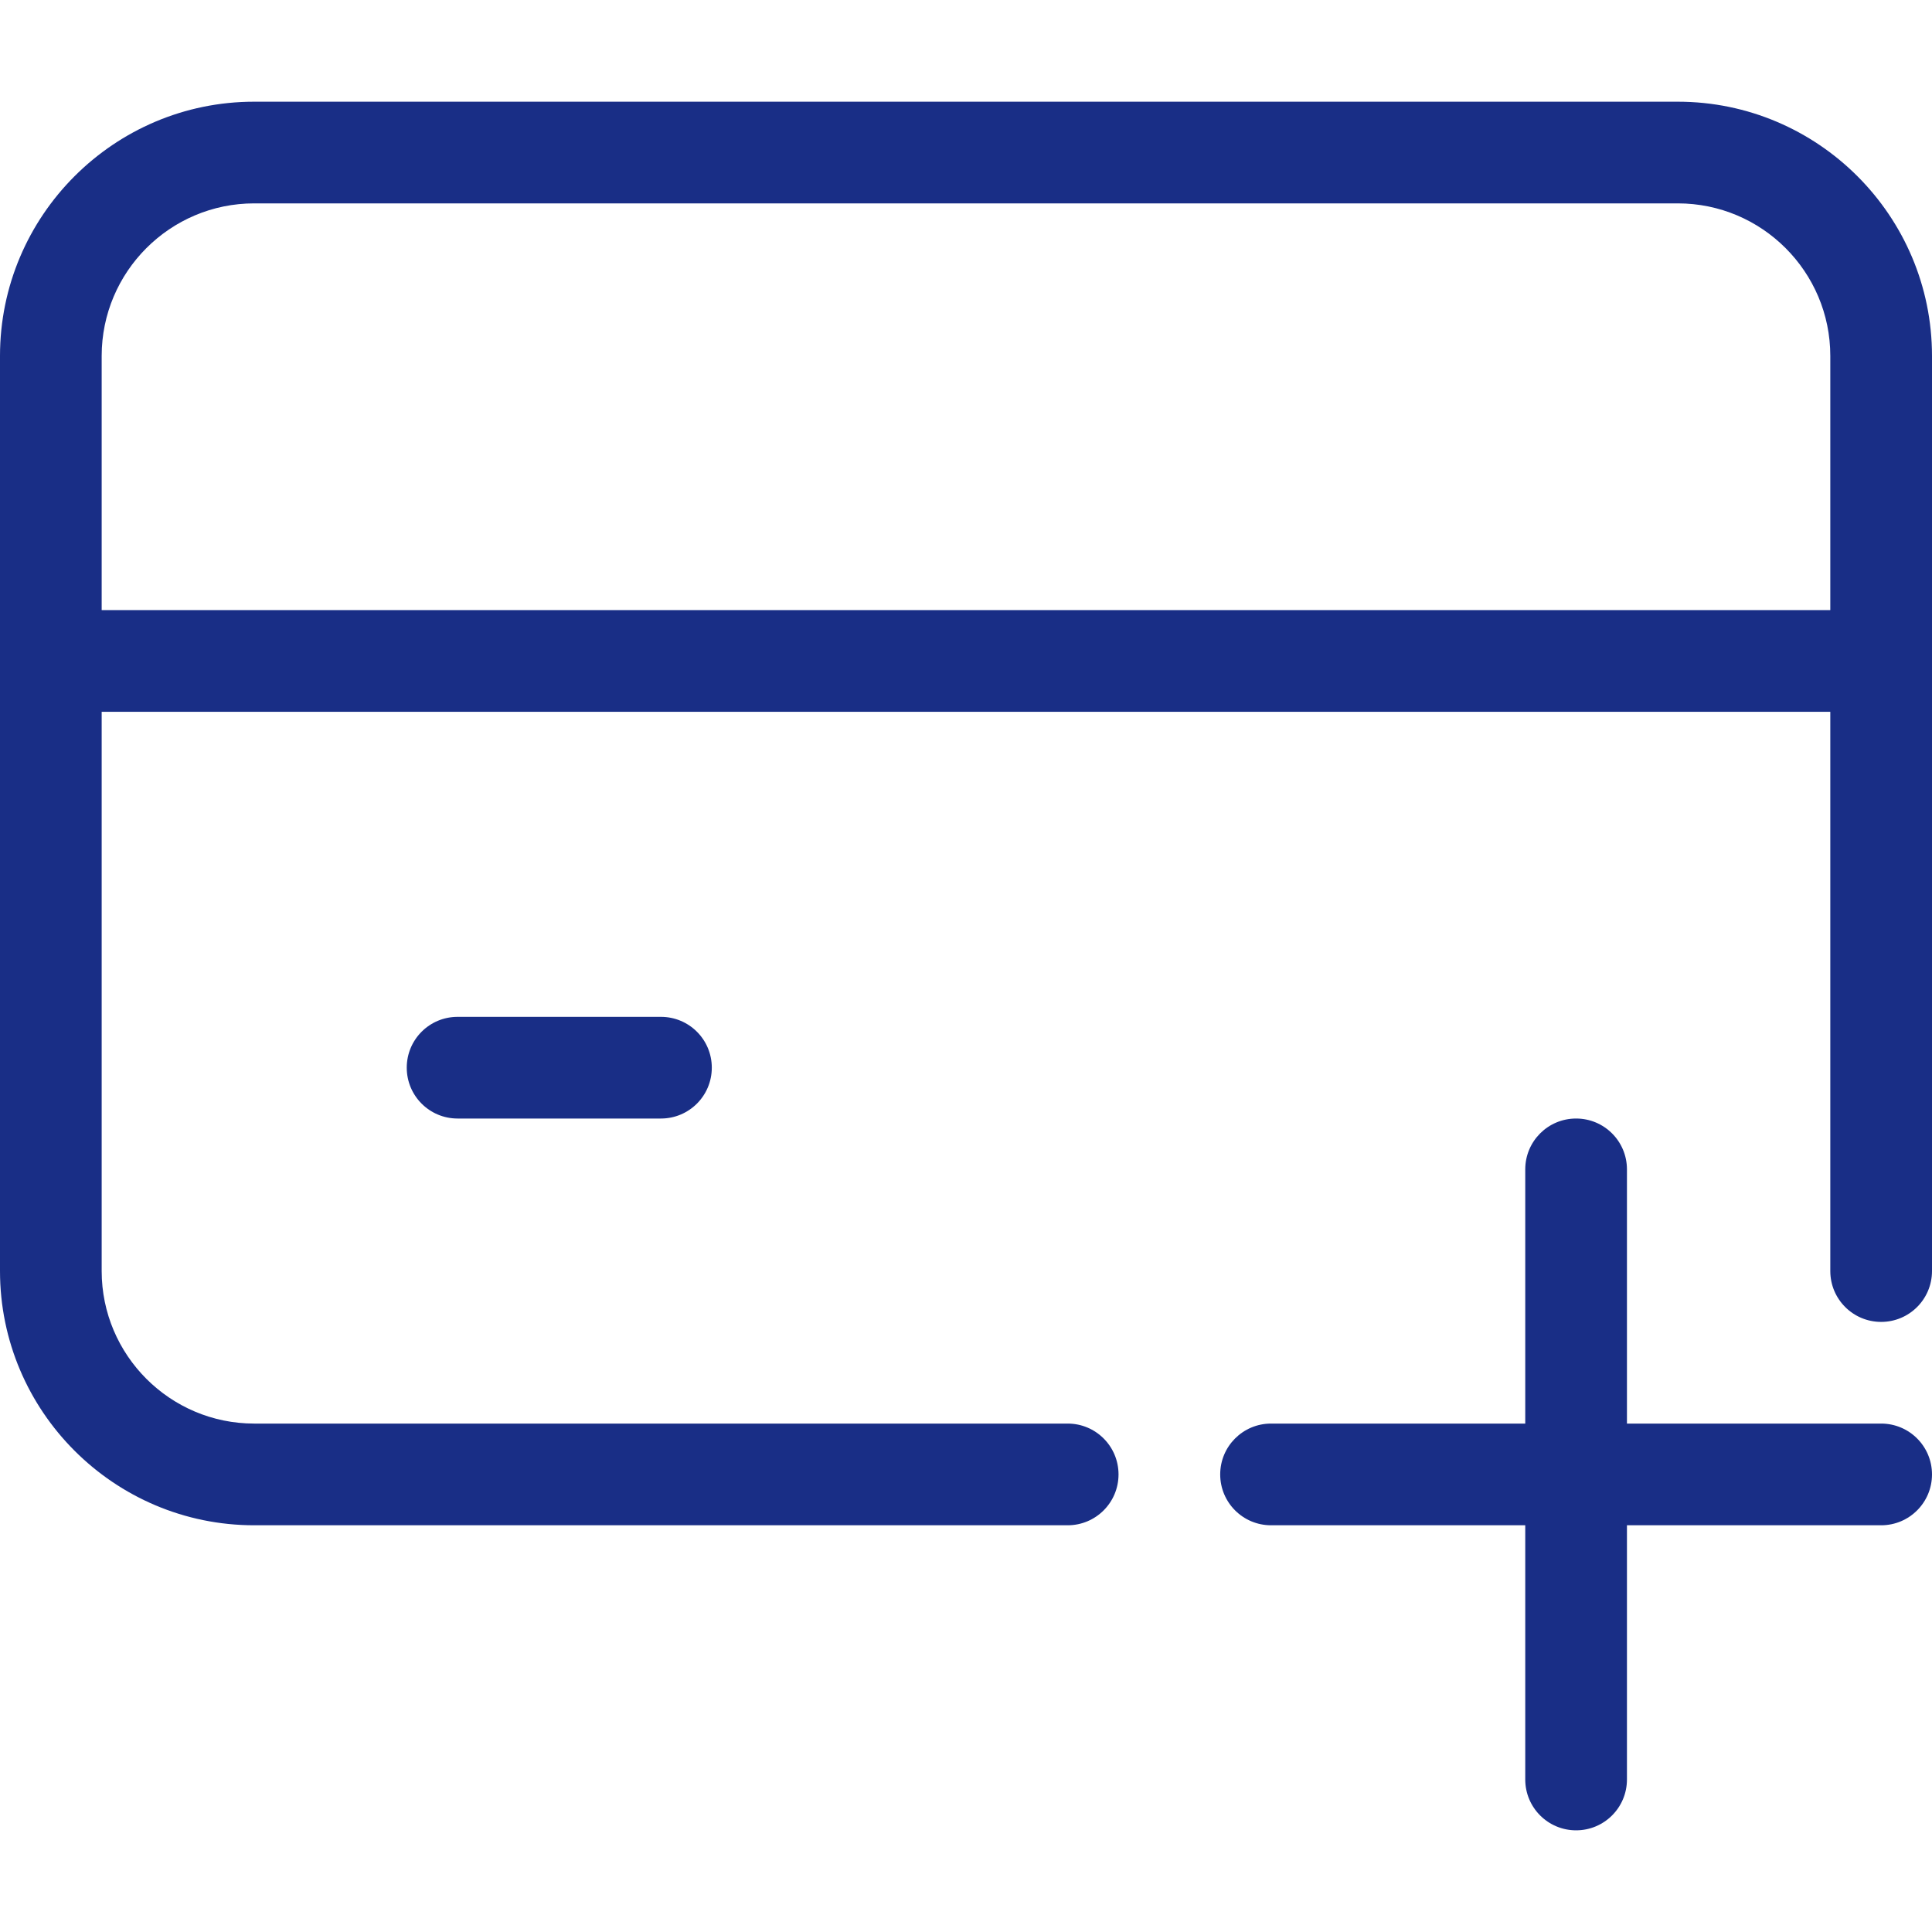
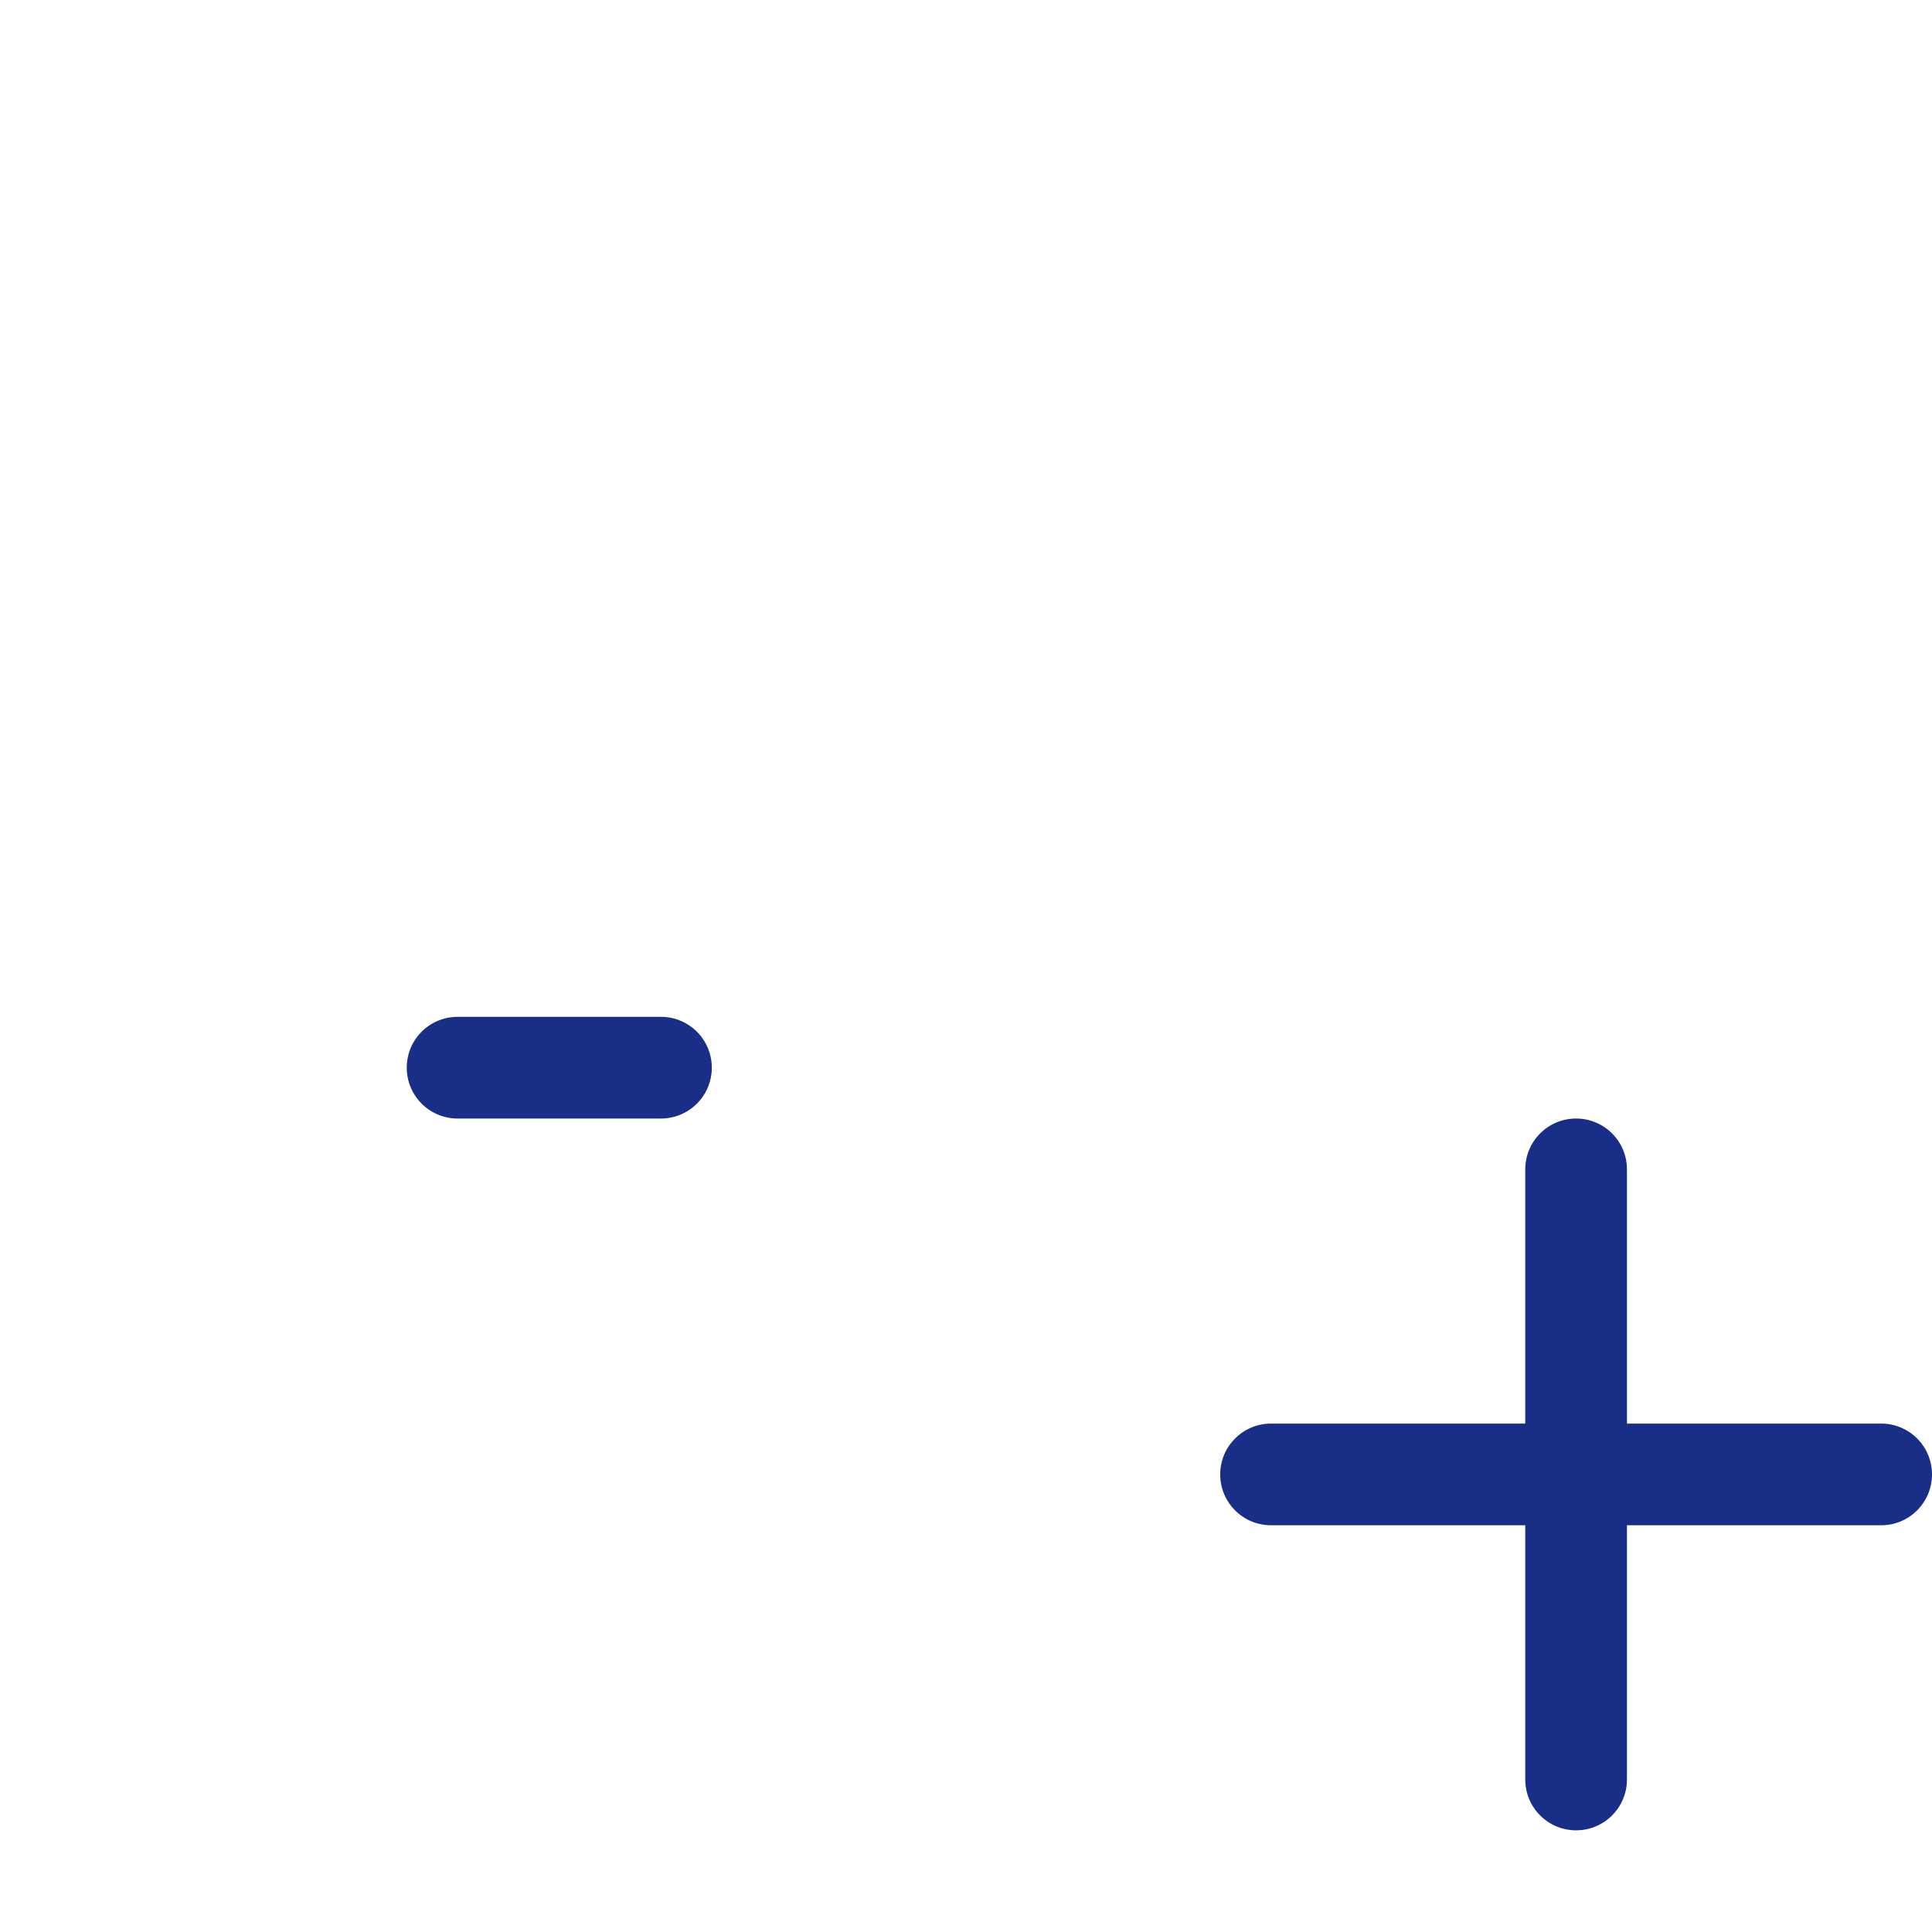
<svg xmlns="http://www.w3.org/2000/svg" width="75" height="75" viewBox="0 0 75 75" fill="none">
  <path d="M61.184 71.053C62.275 71.053 63.158 70.17 63.158 69.079V59.211H73.026C74.117 59.211 75 58.328 75 57.237C75 56.146 74.117 55.263 73.026 55.263H63.158V45.395C63.158 44.304 62.275 43.421 61.184 43.421C60.093 43.421 59.21 44.304 59.21 45.395V55.263H49.342C48.251 55.263 47.368 56.146 47.368 57.237C47.368 58.328 48.251 59.211 49.342 59.211H59.21V69.079C59.21 70.17 60.093 71.053 61.184 71.053Z" fill="#192E86" />
-   <path d="M9.868 59.211H41.447C42.538 59.211 43.421 58.328 43.421 57.237C43.421 56.146 42.538 55.263 41.447 55.263H9.868C6.603 55.263 3.947 52.607 3.947 49.342V27.632H71.052V49.342C71.052 50.433 71.935 51.316 73.026 51.316C74.117 51.316 75 50.433 75 49.342V13.816C75 8.375 70.573 3.948 65.132 3.948H9.868C4.427 3.947 0 8.375 0 13.816V49.342C0 54.783 4.427 59.211 9.868 59.211ZM9.868 7.895H65.132C68.397 7.895 71.052 10.551 71.052 13.816V23.684H3.947V13.816C3.947 10.551 6.603 7.895 9.868 7.895Z" fill="#192E86" />
  <path d="M17.763 39.474C16.672 39.474 15.79 40.356 15.79 41.447C15.79 42.538 16.672 43.421 17.763 43.421H25.658C26.749 43.421 27.632 42.538 27.632 41.447C27.632 40.356 26.749 39.474 25.658 39.474H17.763Z" fill="#192E86" />
</svg>